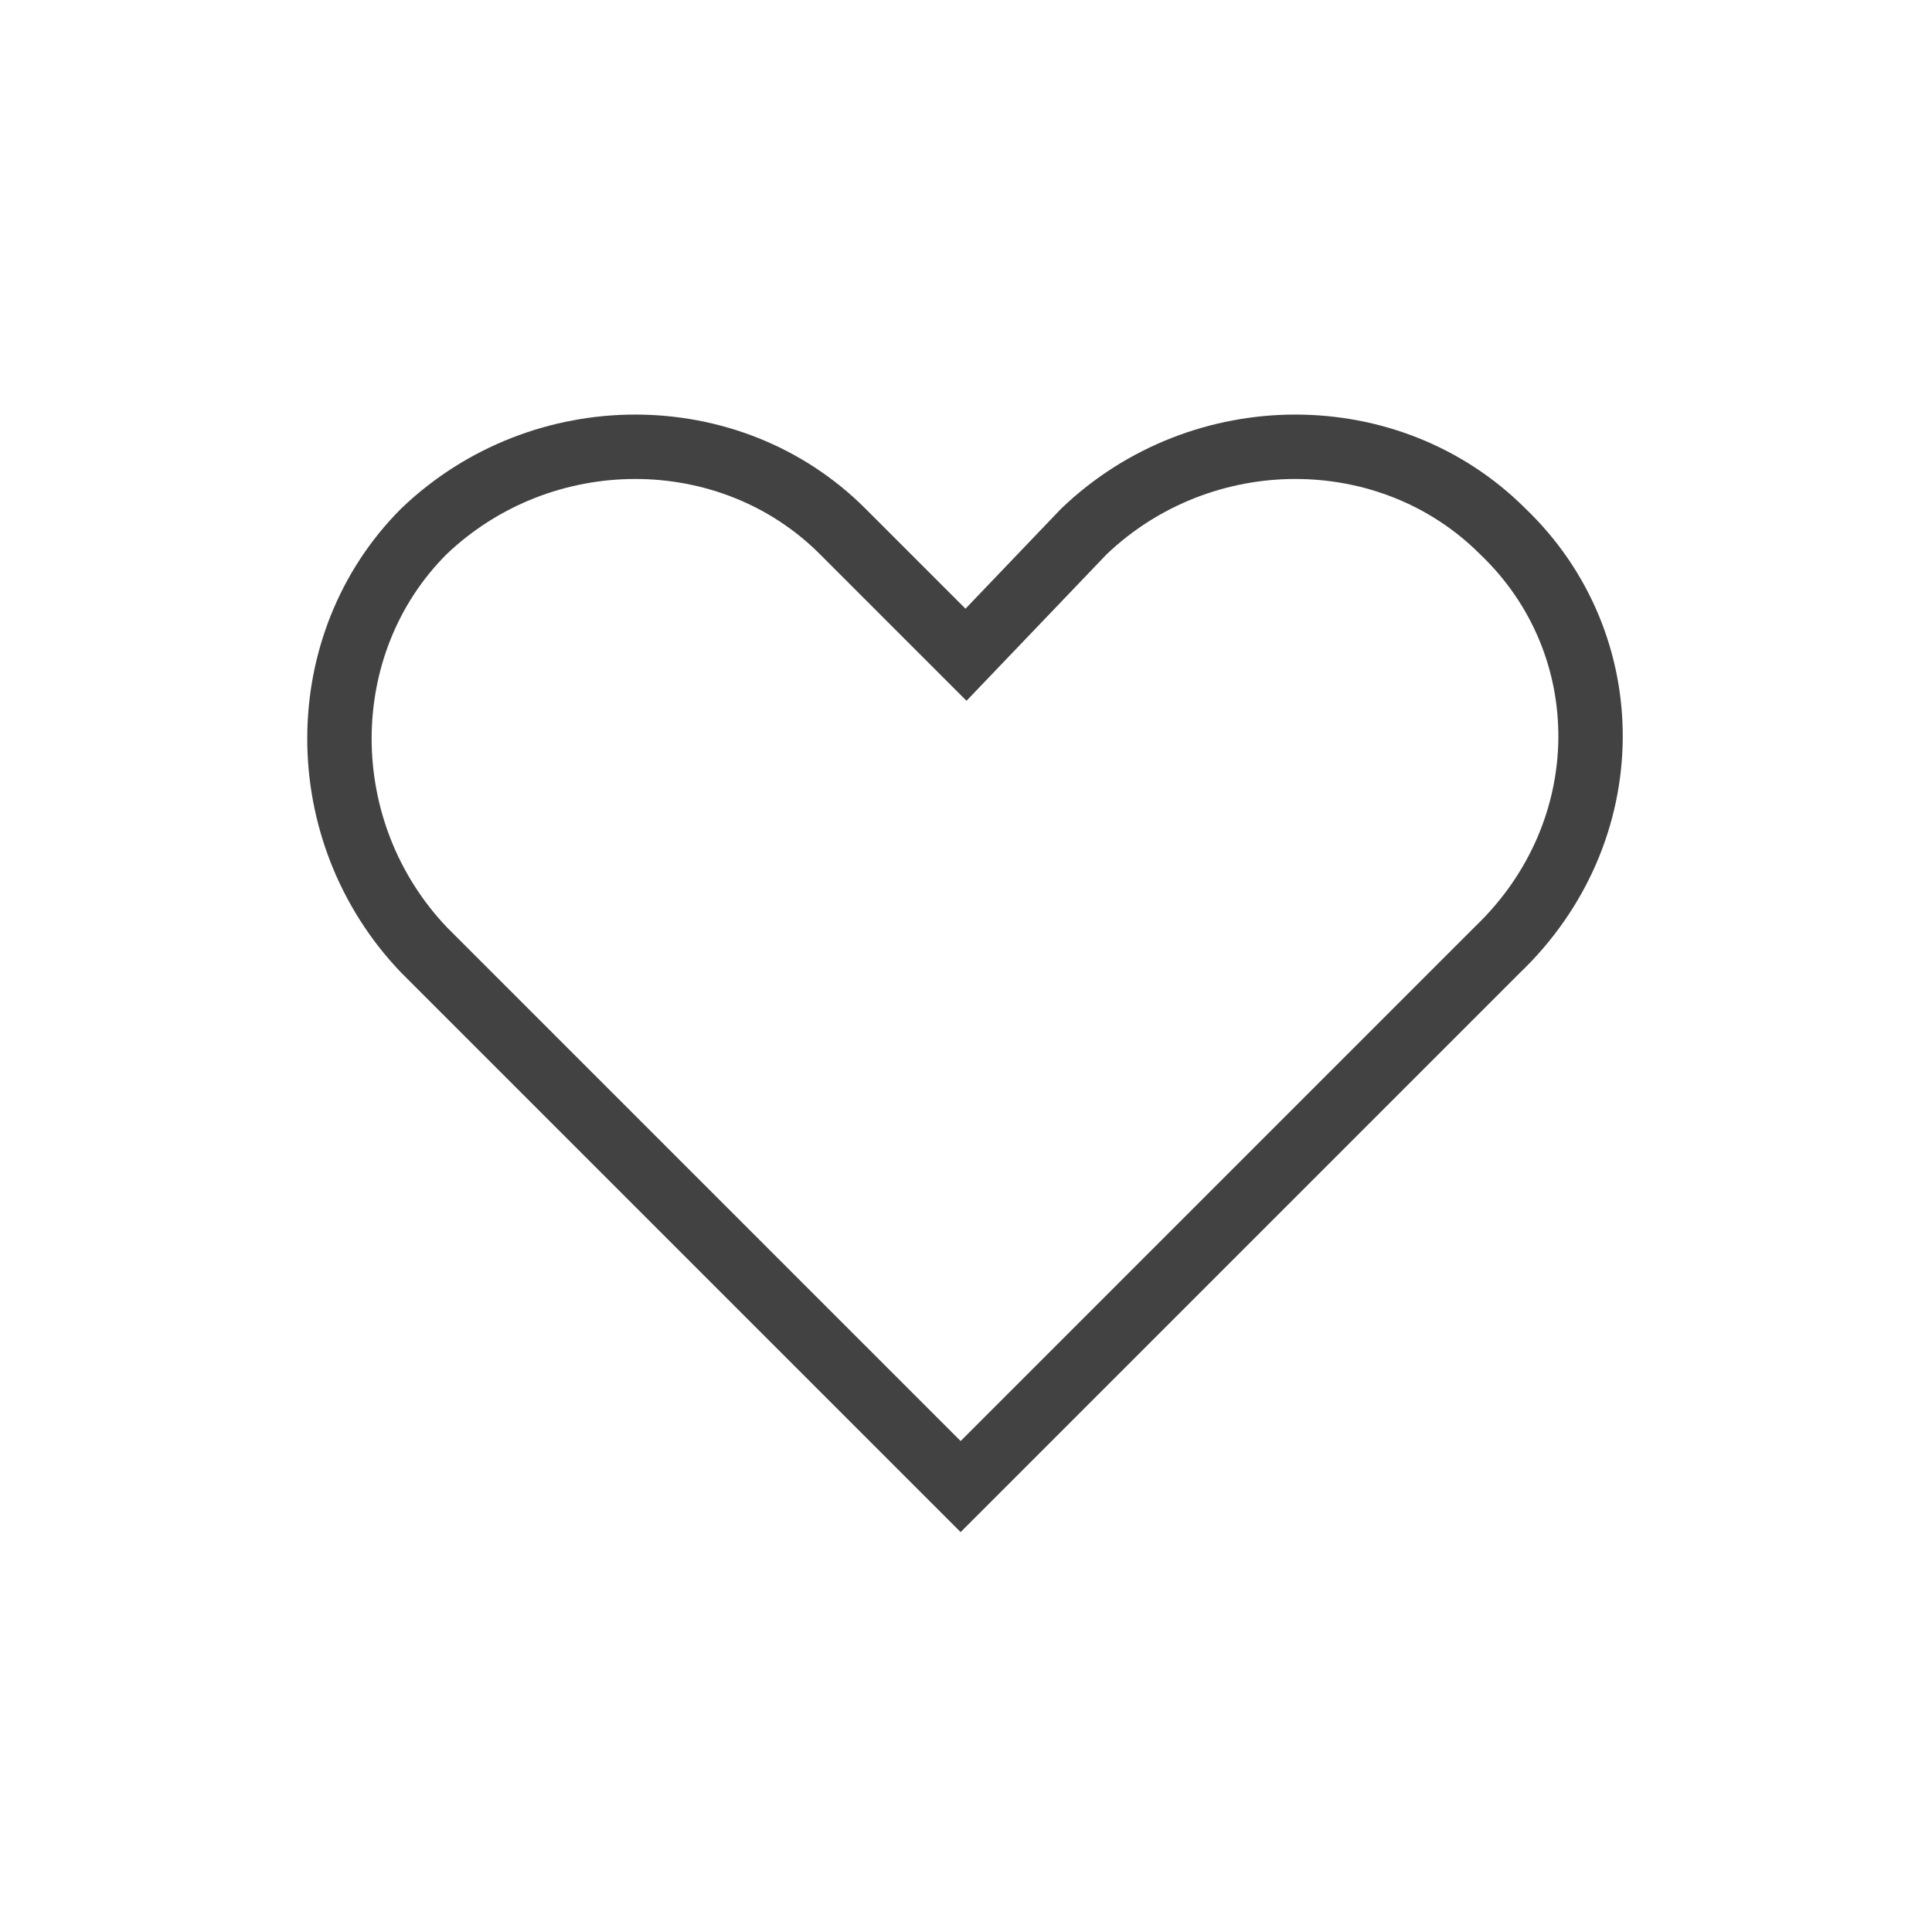
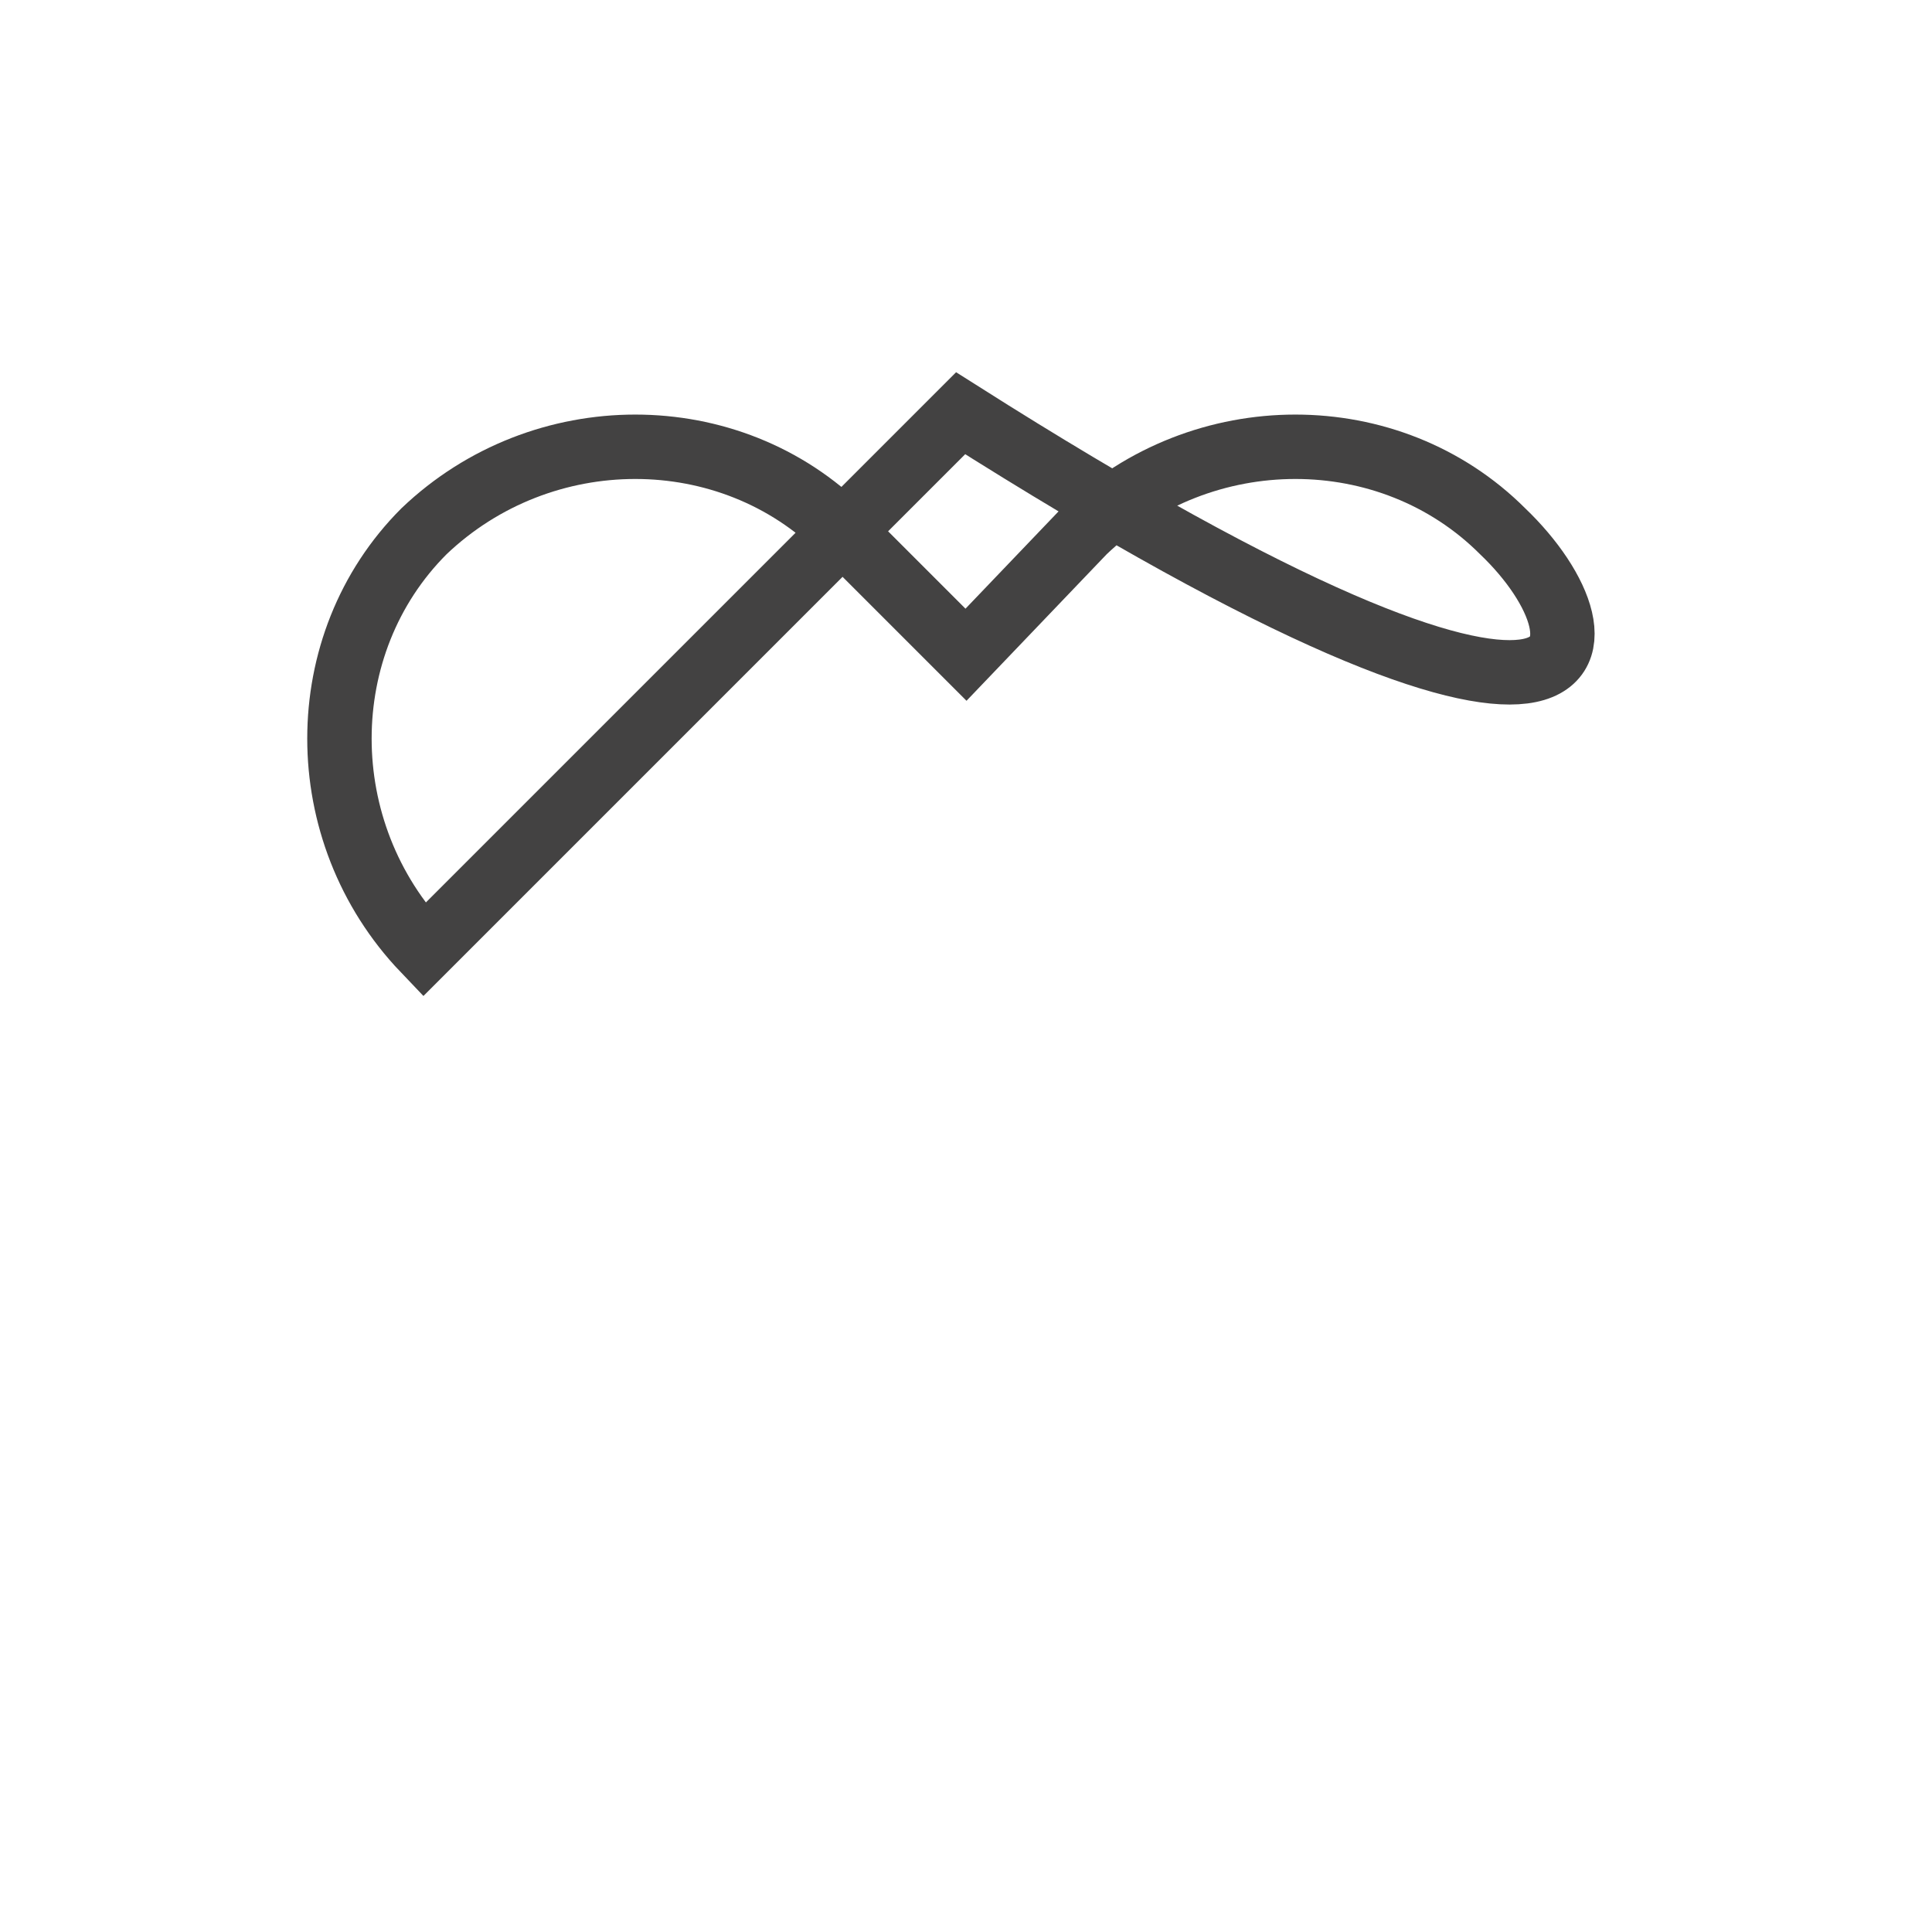
<svg xmlns="http://www.w3.org/2000/svg" version="1.1" id="レイヤー_1" x="0px" y="0px" viewBox="0 0 36 36" style="enable-background:new 0 0 36 36;" xml:space="preserve">
  <style type="text/css">
	.st0{fill:none;stroke:#434242;stroke-width:1.2;stroke-miterlimit:10;}
</style>
-   <path class="st0" d="M28,9.9c-2.1-2.1-5.6-2.1-7.8,0L18,12.2l-2.3-2.3c-2.1-2.1-5.6-2.1-7.8,0h0c-2.1,2.1-2.1,5.6,0,7.8l10,10l10-10  C30.2,15.5,30.2,12,28,9.9z" />
+   <path class="st0" d="M28,9.9c-2.1-2.1-5.6-2.1-7.8,0L18,12.2l-2.3-2.3c-2.1-2.1-5.6-2.1-7.8,0h0c-2.1,2.1-2.1,5.6,0,7.8l10-10  C30.2,15.5,30.2,12,28,9.9z" />
</svg>